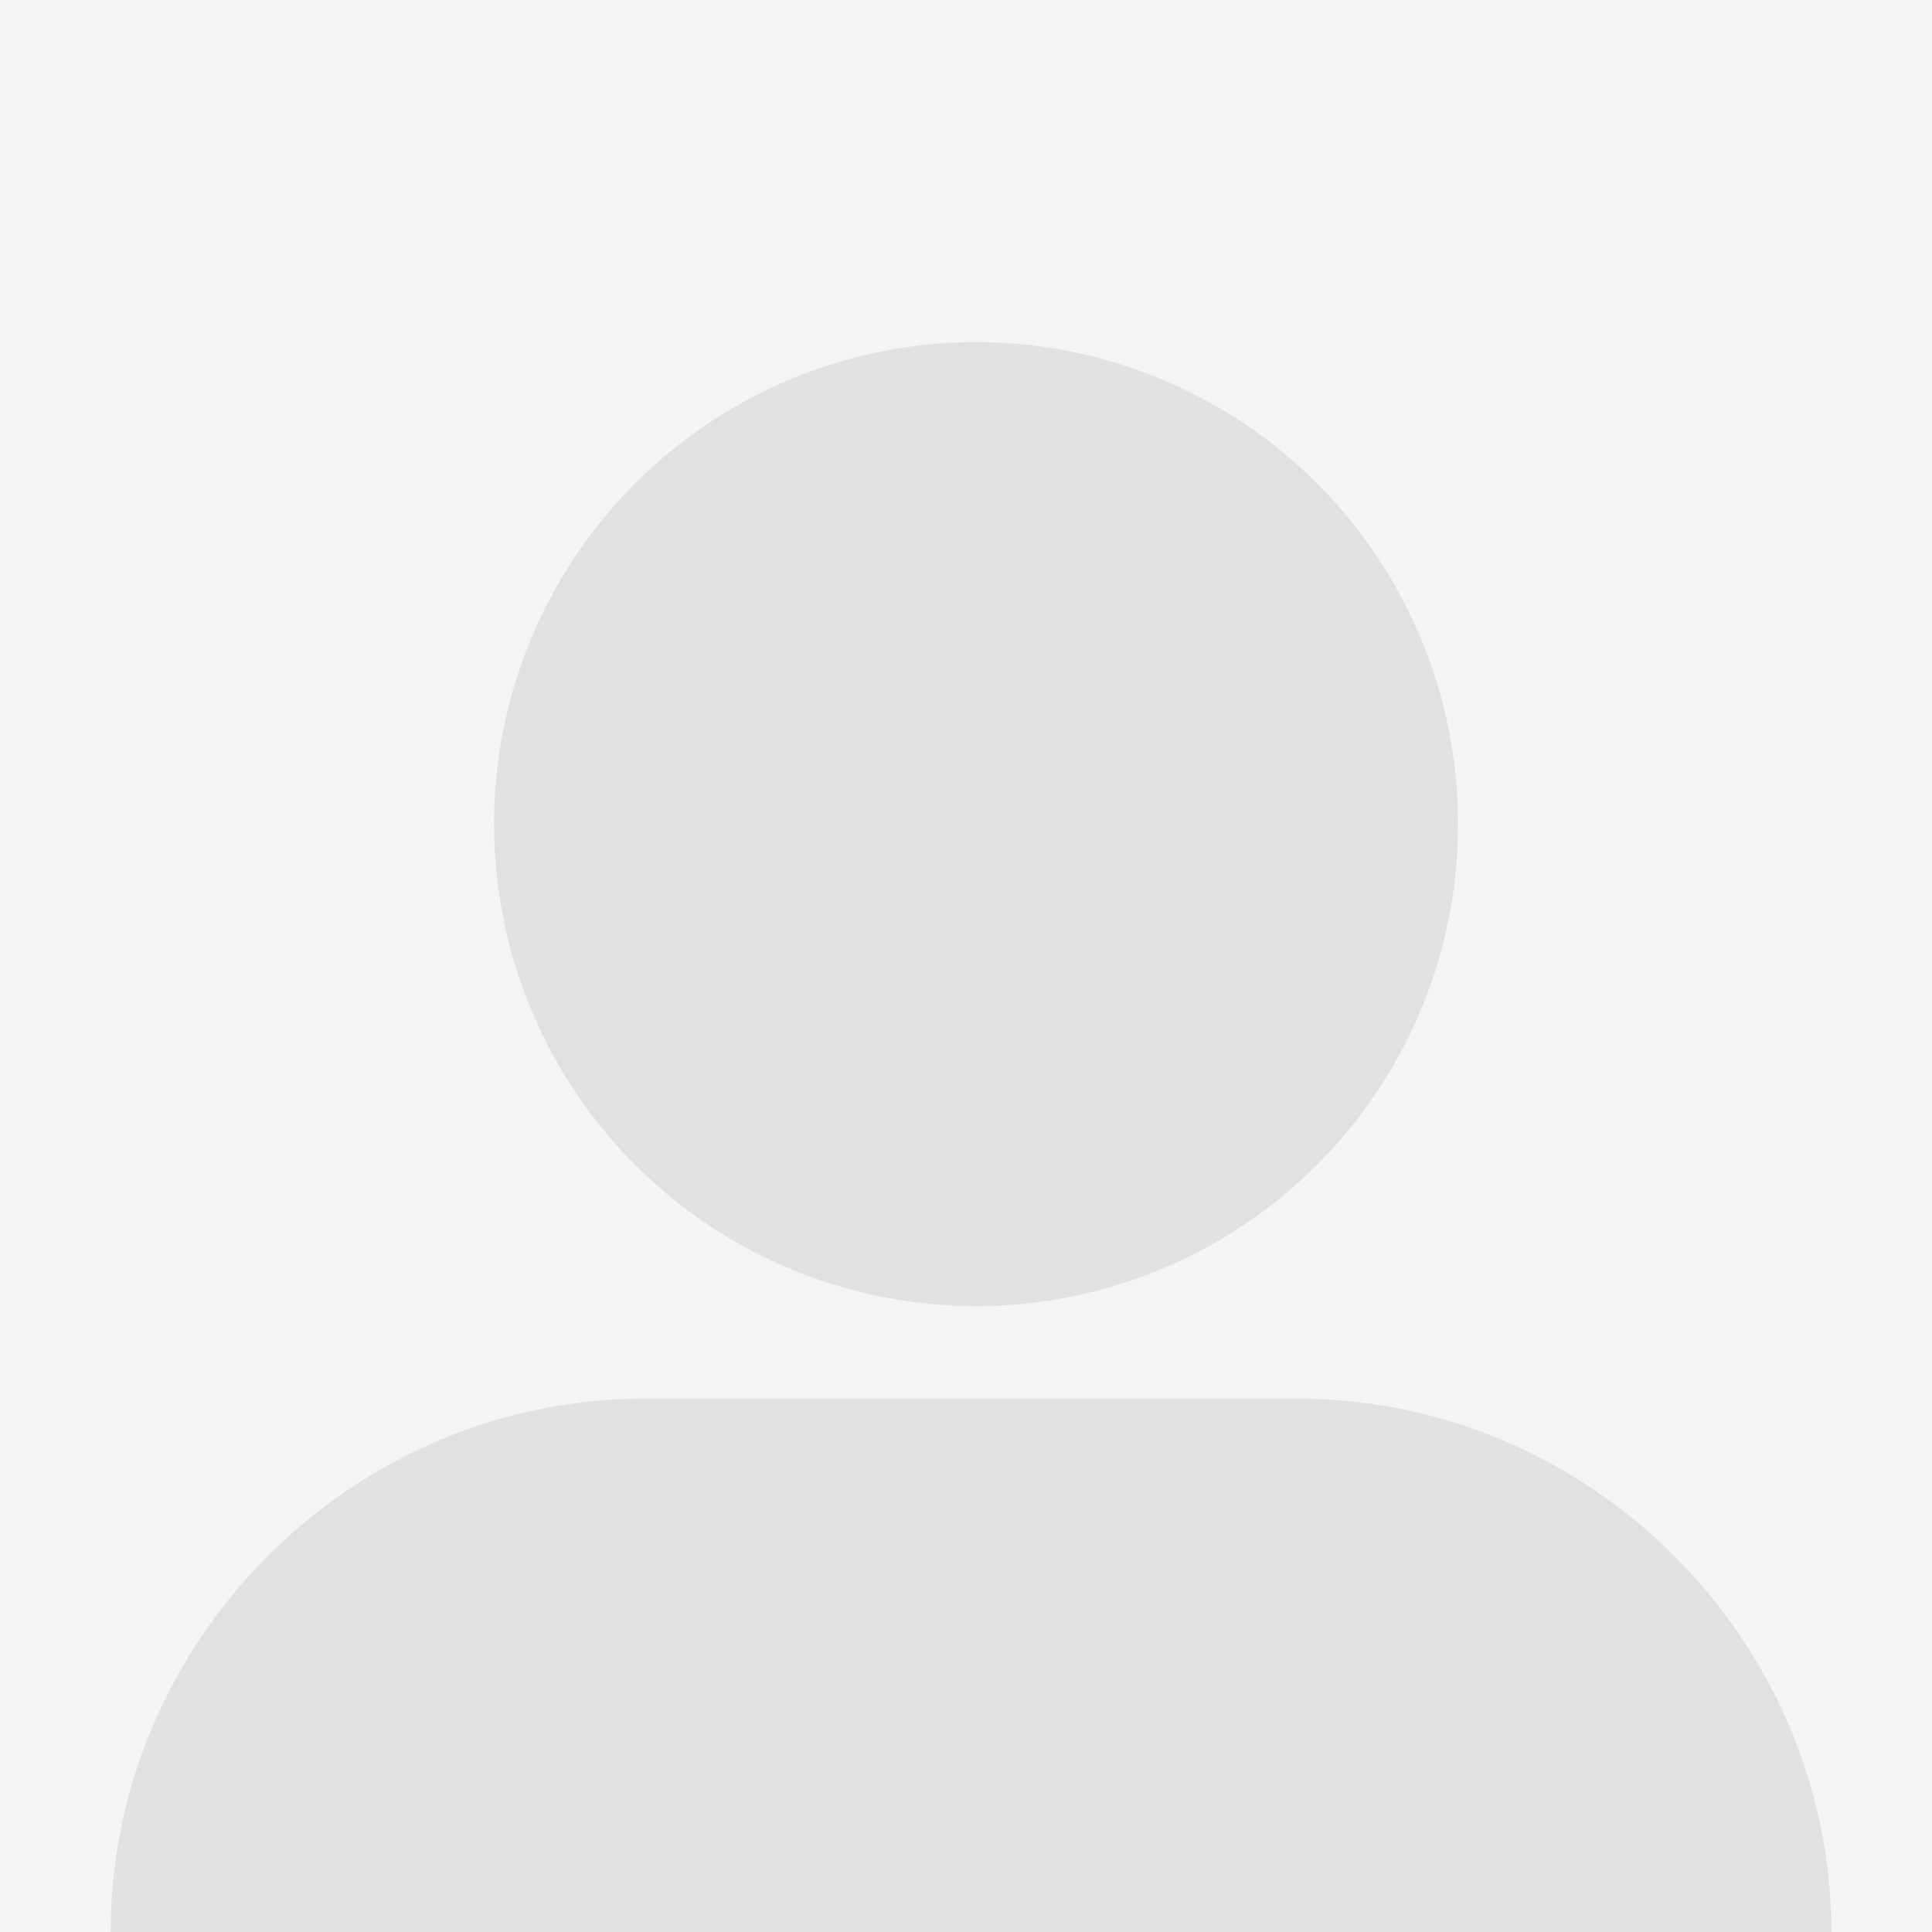
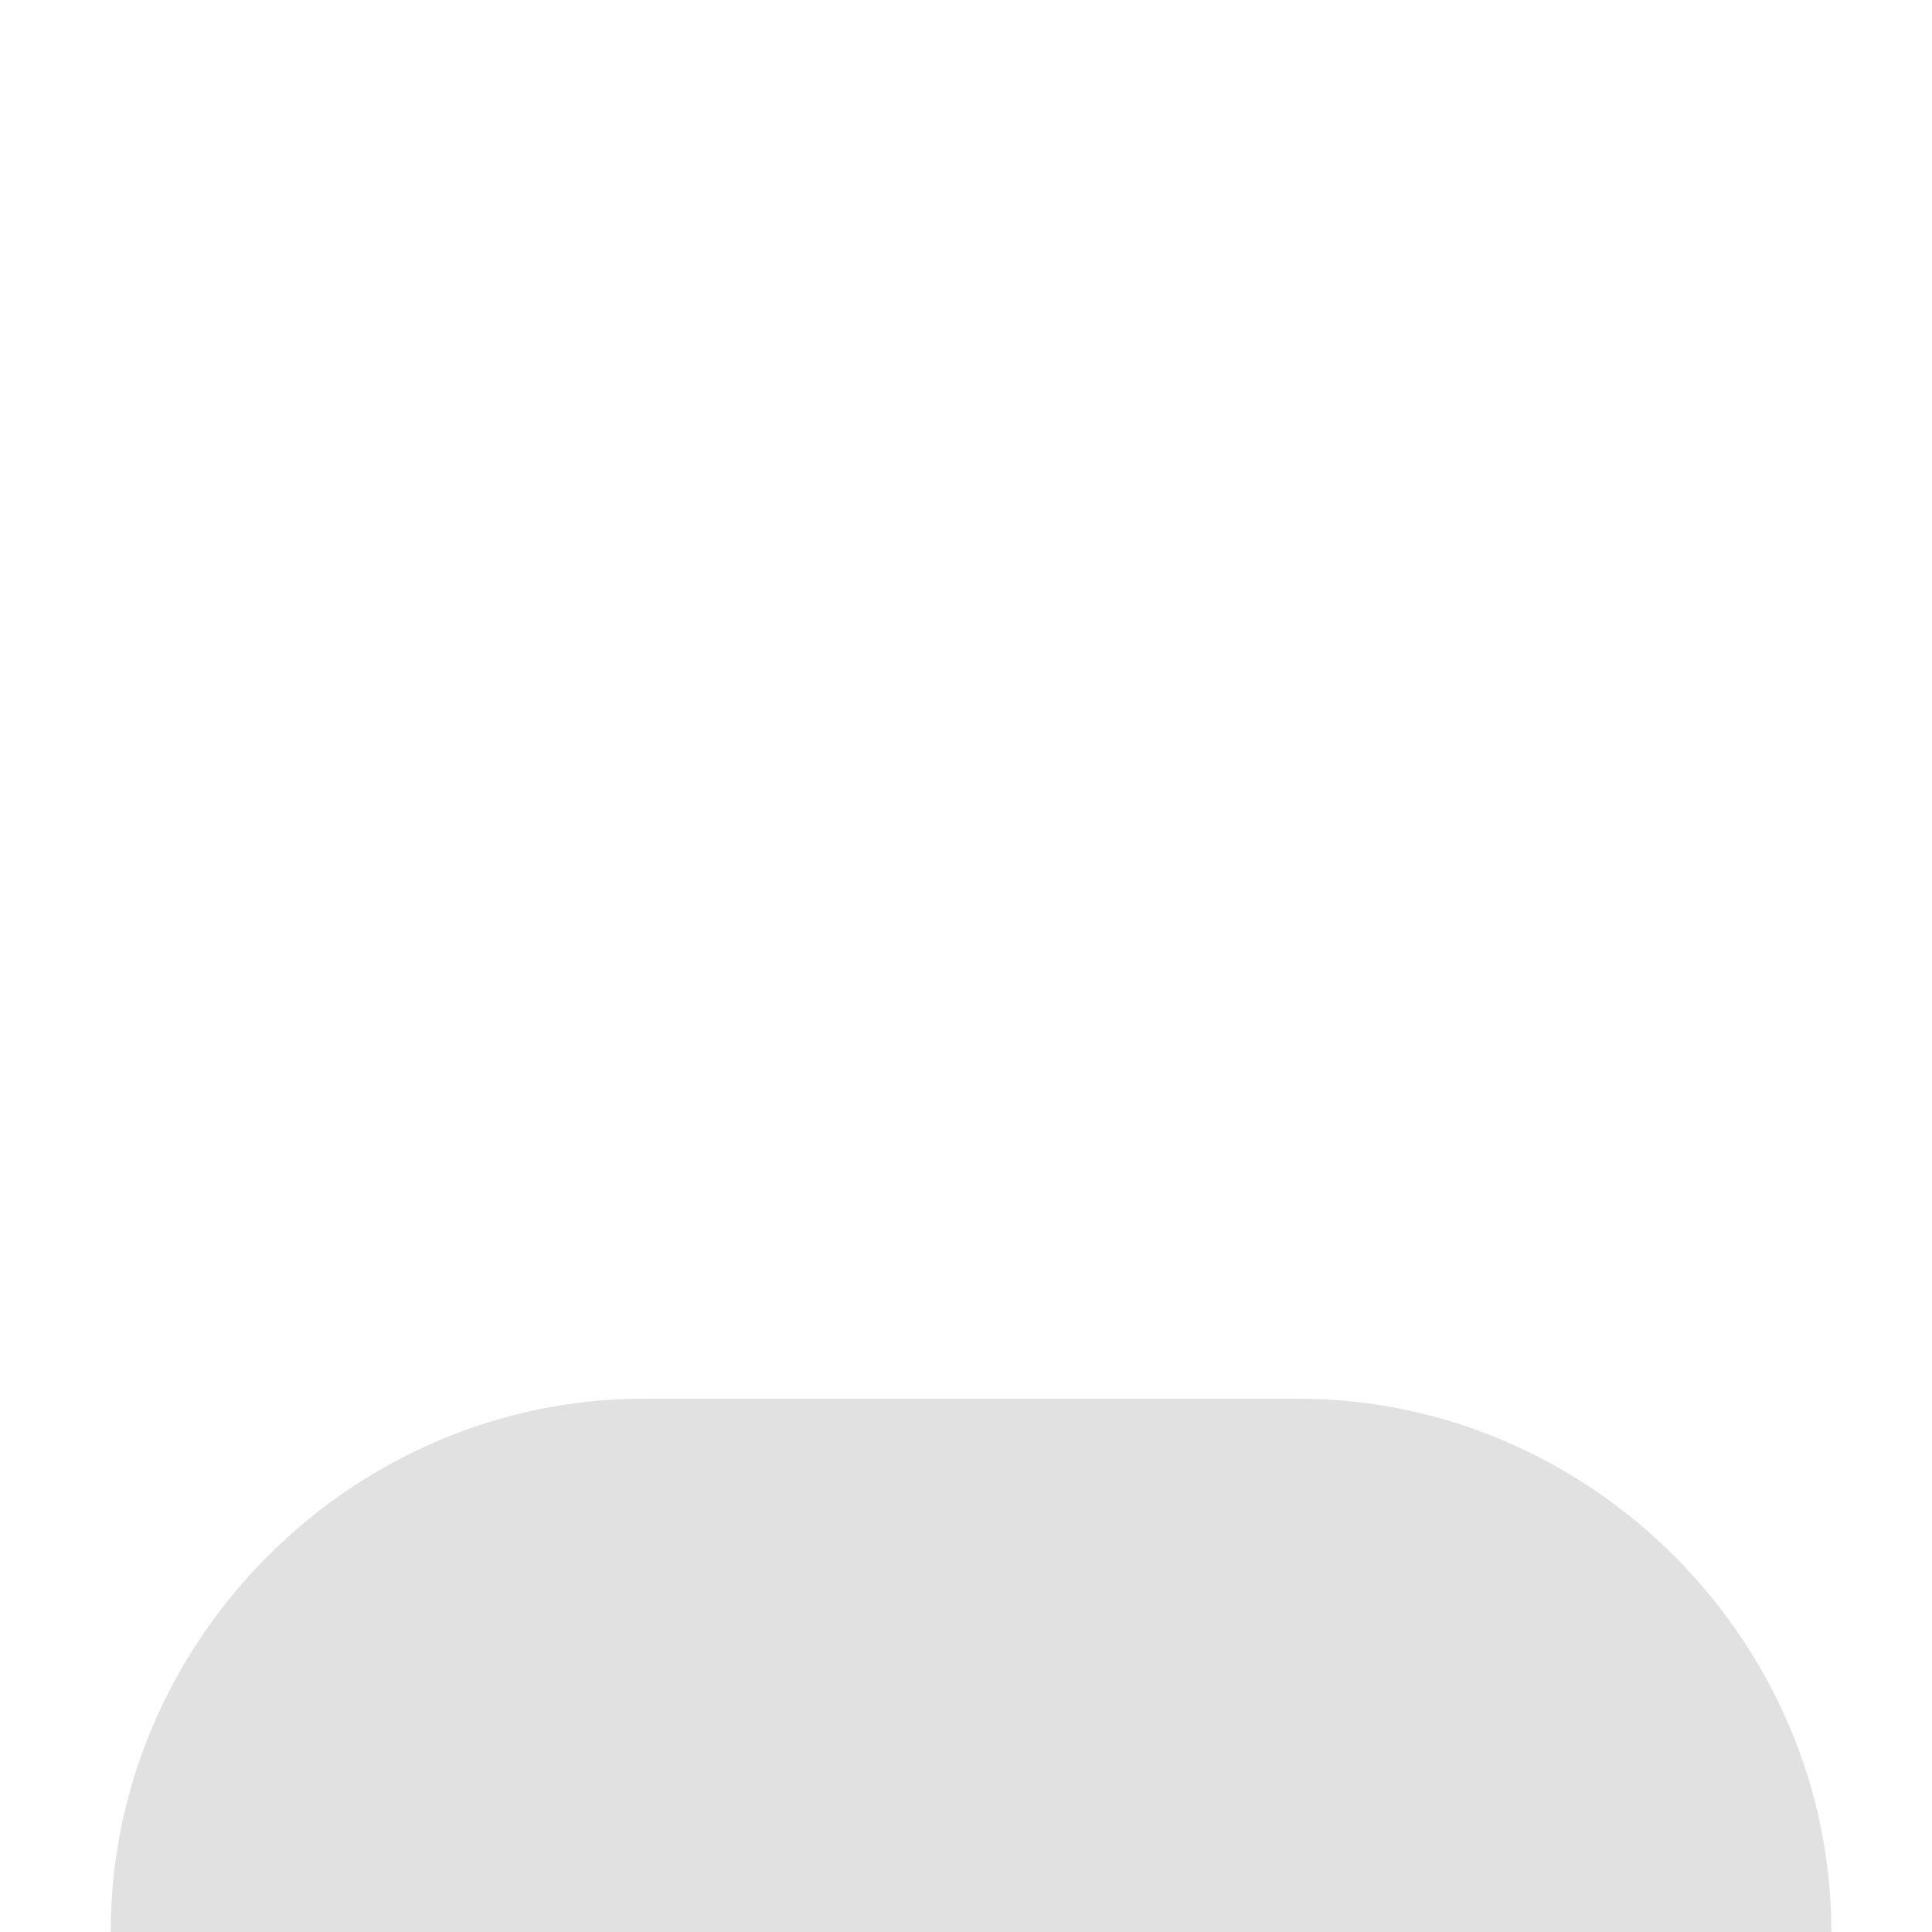
<svg xmlns="http://www.w3.org/2000/svg" fill="none" viewBox="0 0 192 192">
-   <path fill="#F4F4F4" d="M0 0h192v192H0z" />
-   <circle cx="97" cy="81.9" r="47.9" fill="#E1E1E1" />
  <path fill="#E1E1E1" d="M11 192c0-29 24-53 53-53h65c29 0 53 24 53 53H11Z" />
</svg>